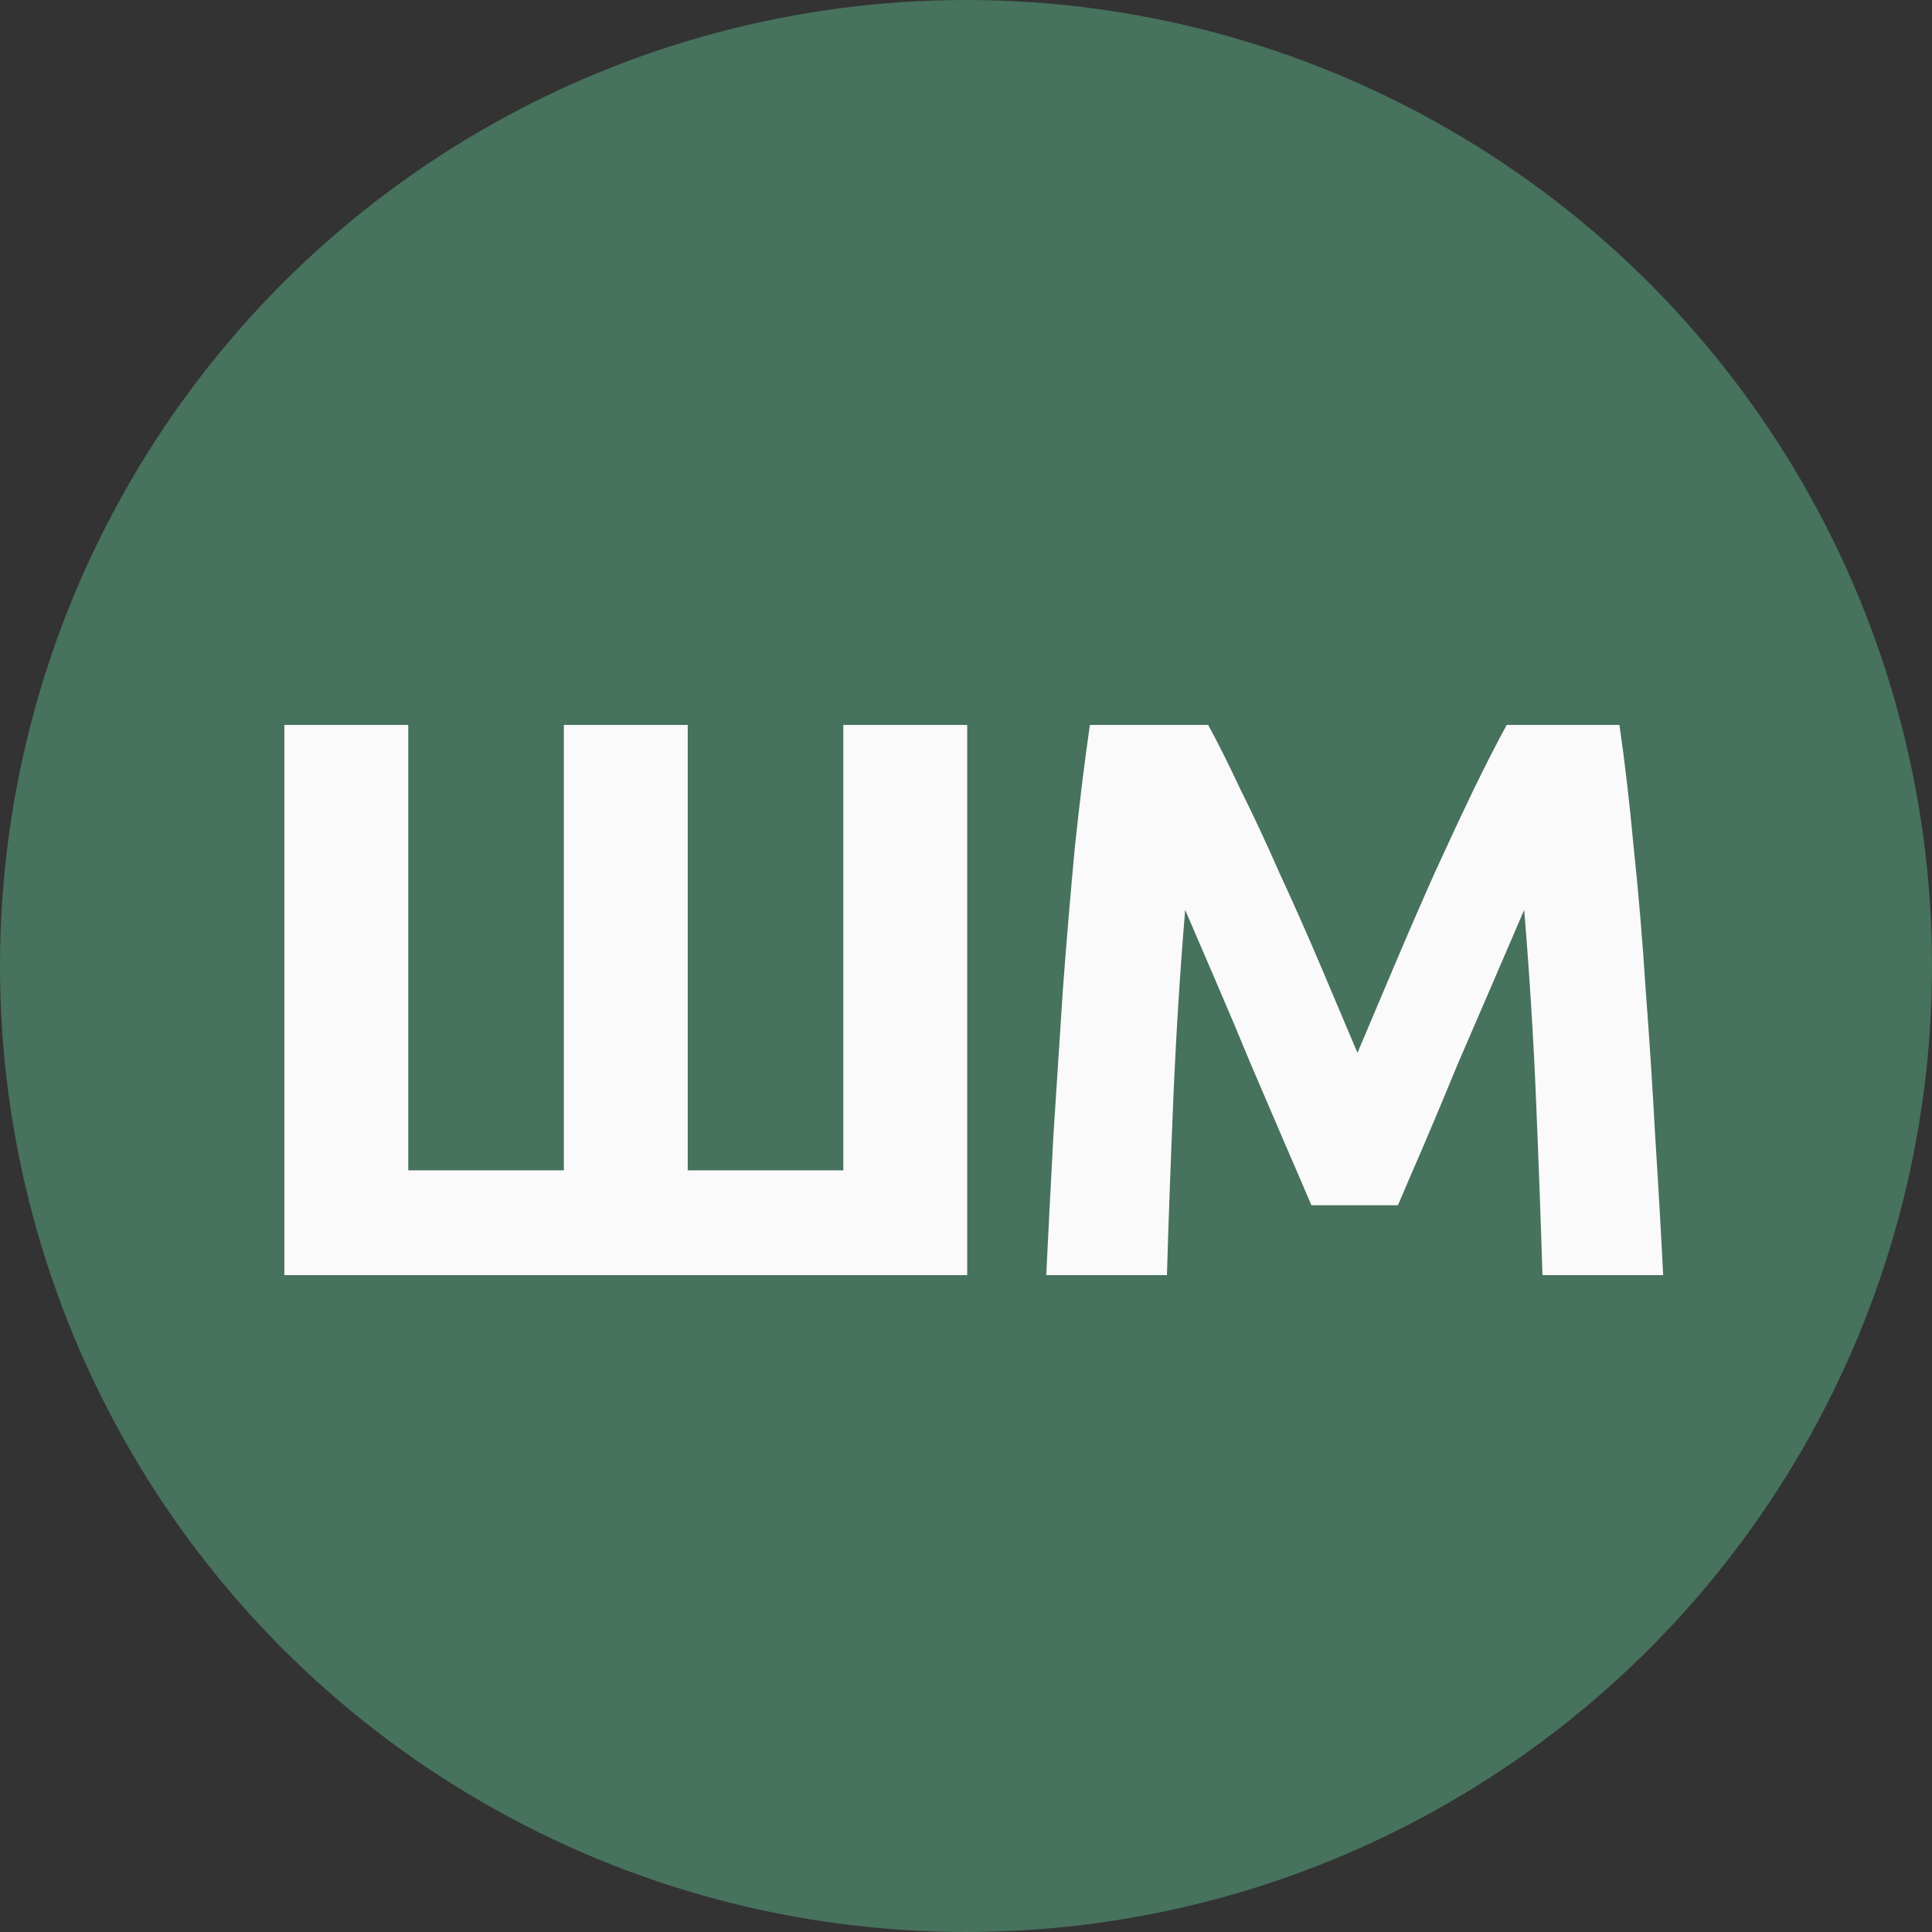
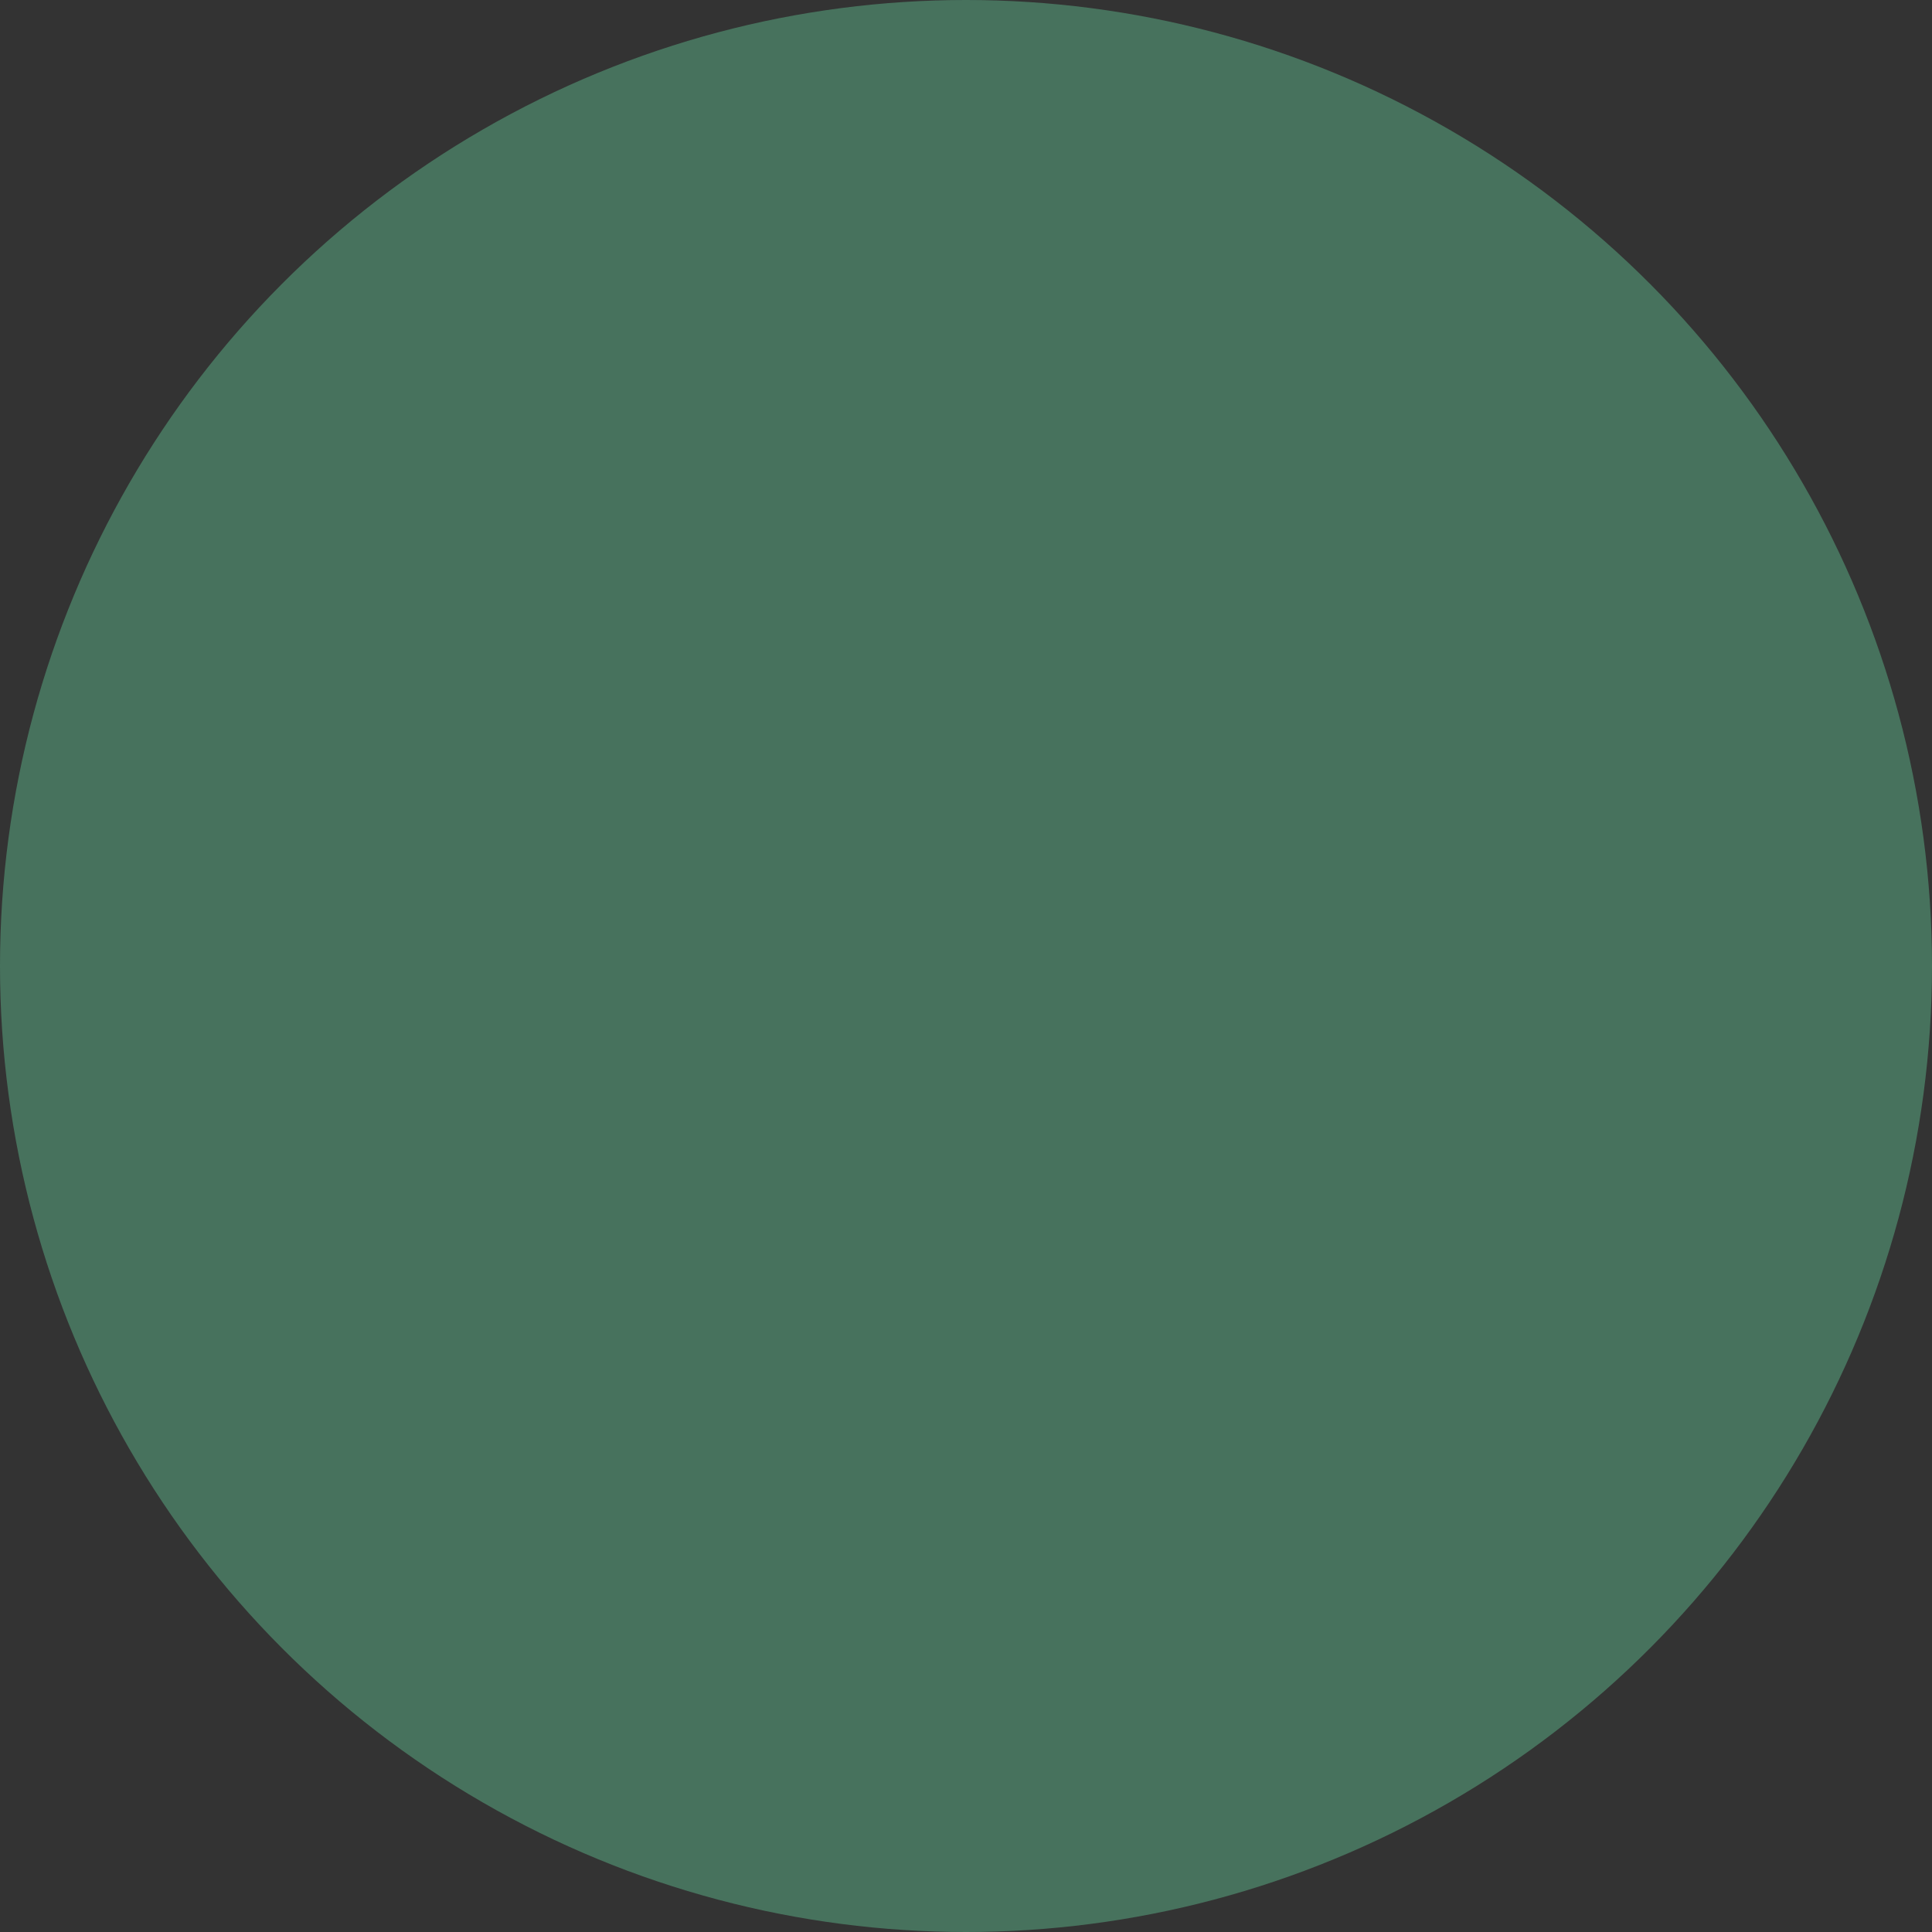
<svg xmlns="http://www.w3.org/2000/svg" width="32" height="32" viewBox="0 0 32 32" fill="none">
  <rect x="0" y="0" width="32" height="32" fill="#333333" stroke="none" />
  <circle cx="16" cy="16" r="16" fill="#47725D" />
-   <path d="M16.02 21.12H4.71V12.007H6.762V19.384H9.339V12.007H11.391V19.384H13.968V12.007H16.02V21.12ZM20.011 12.007C20.169 12.296 20.349 12.655 20.55 13.085C20.761 13.506 20.976 13.966 21.195 14.466C21.423 14.957 21.646 15.461 21.866 15.978C22.085 16.495 22.291 16.982 22.484 17.438C22.677 16.982 22.883 16.495 23.102 15.978C23.321 15.461 23.54 14.957 23.759 14.466C23.987 13.966 24.202 13.506 24.404 13.085C24.614 12.655 24.798 12.296 24.956 12.007H26.823C26.911 12.612 26.99 13.291 27.06 14.045C27.139 14.79 27.205 15.57 27.257 16.386C27.319 17.192 27.371 18.003 27.415 18.819C27.468 19.634 27.511 20.401 27.547 21.12H25.548C25.521 20.235 25.486 19.27 25.442 18.227C25.399 17.184 25.333 16.132 25.245 15.071C25.087 15.439 24.912 15.847 24.719 16.294C24.526 16.741 24.333 17.188 24.14 17.635C23.956 18.082 23.777 18.512 23.601 18.924C23.426 19.327 23.277 19.674 23.154 19.963H21.721C21.598 19.674 21.449 19.327 21.274 18.924C21.098 18.512 20.914 18.082 20.721 17.635C20.537 17.188 20.349 16.741 20.156 16.294C19.963 15.847 19.788 15.439 19.63 15.071C19.542 16.132 19.477 17.184 19.433 18.227C19.389 19.27 19.354 20.235 19.328 21.12H17.329C17.364 20.401 17.403 19.634 17.447 18.819C17.5 18.003 17.552 17.192 17.605 16.386C17.666 15.57 17.732 14.79 17.802 14.045C17.881 13.291 17.964 12.612 18.052 12.007H20.011Z" fill="#FAFAFA" />
</svg>